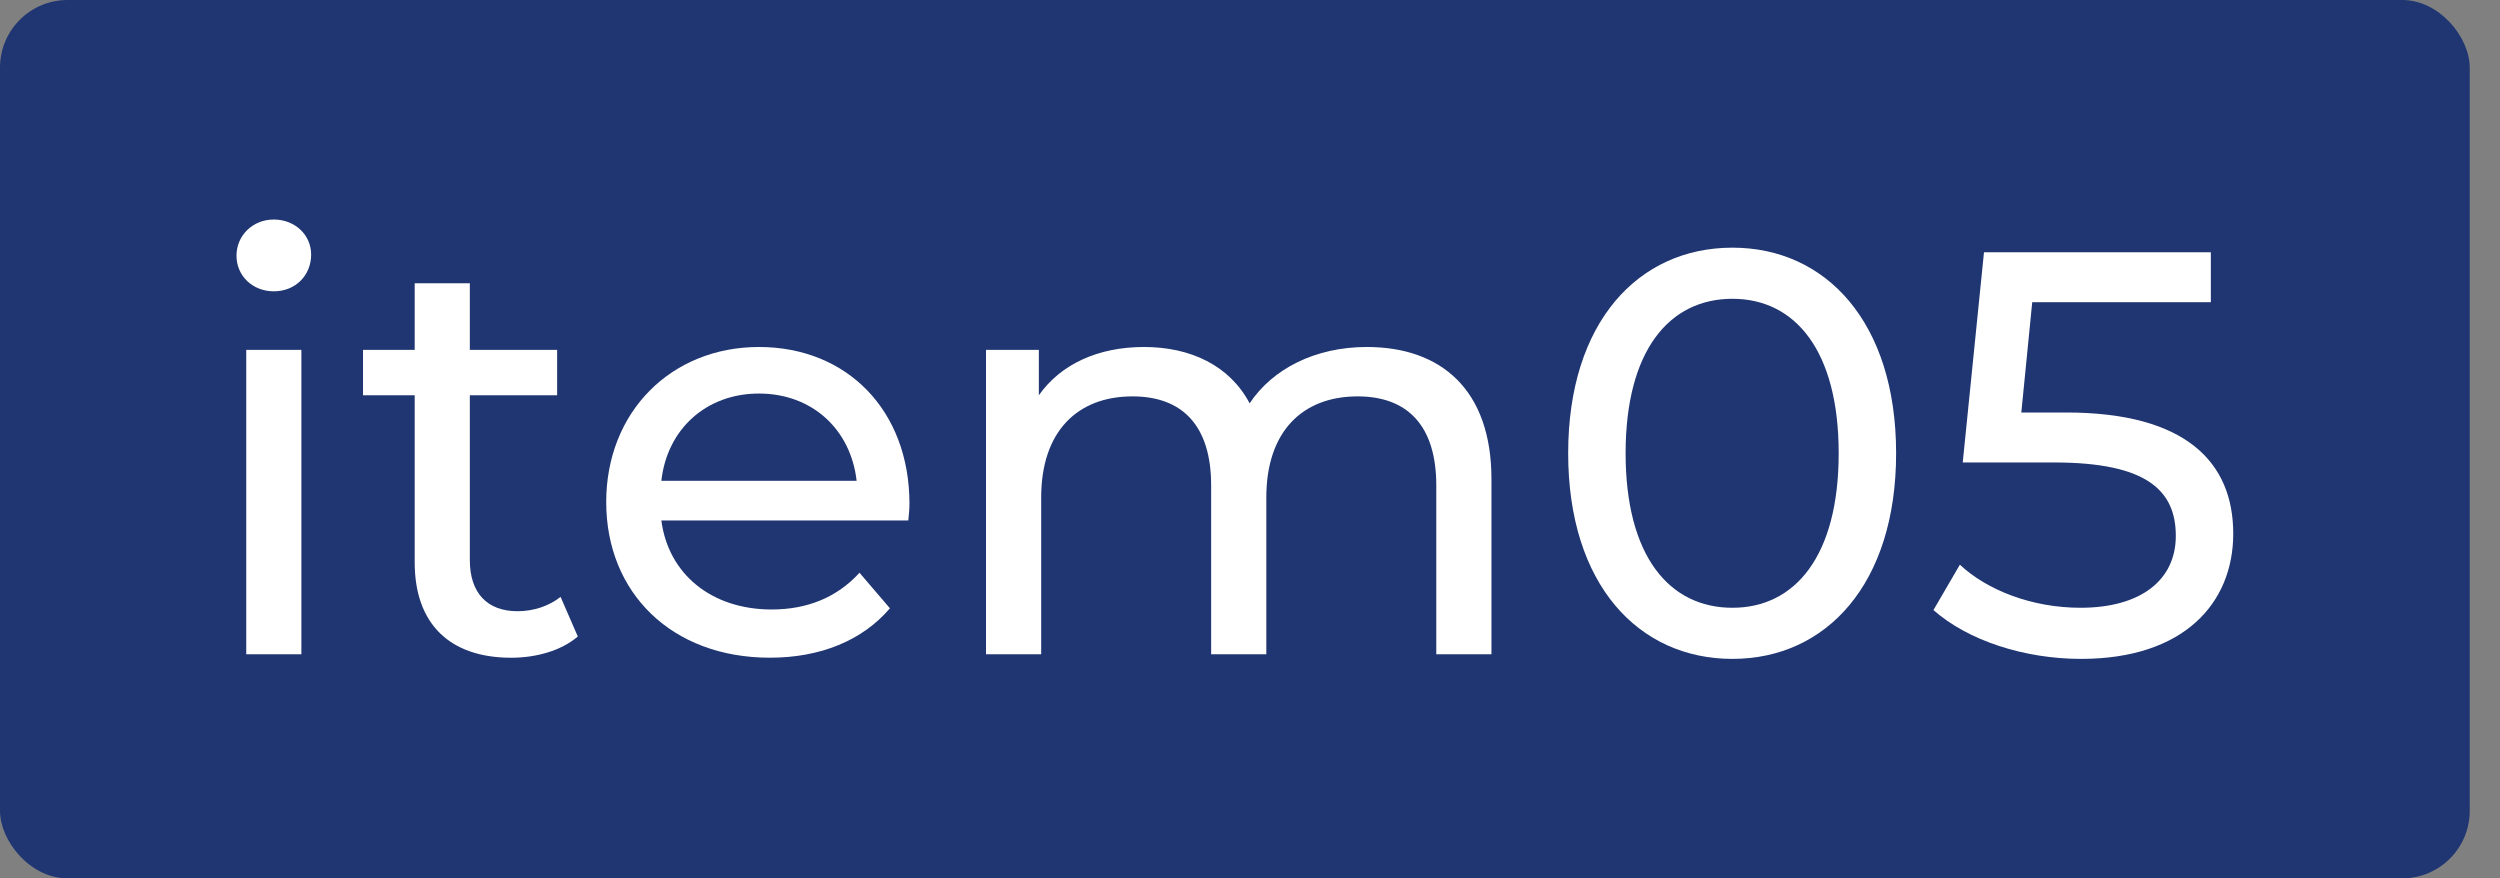
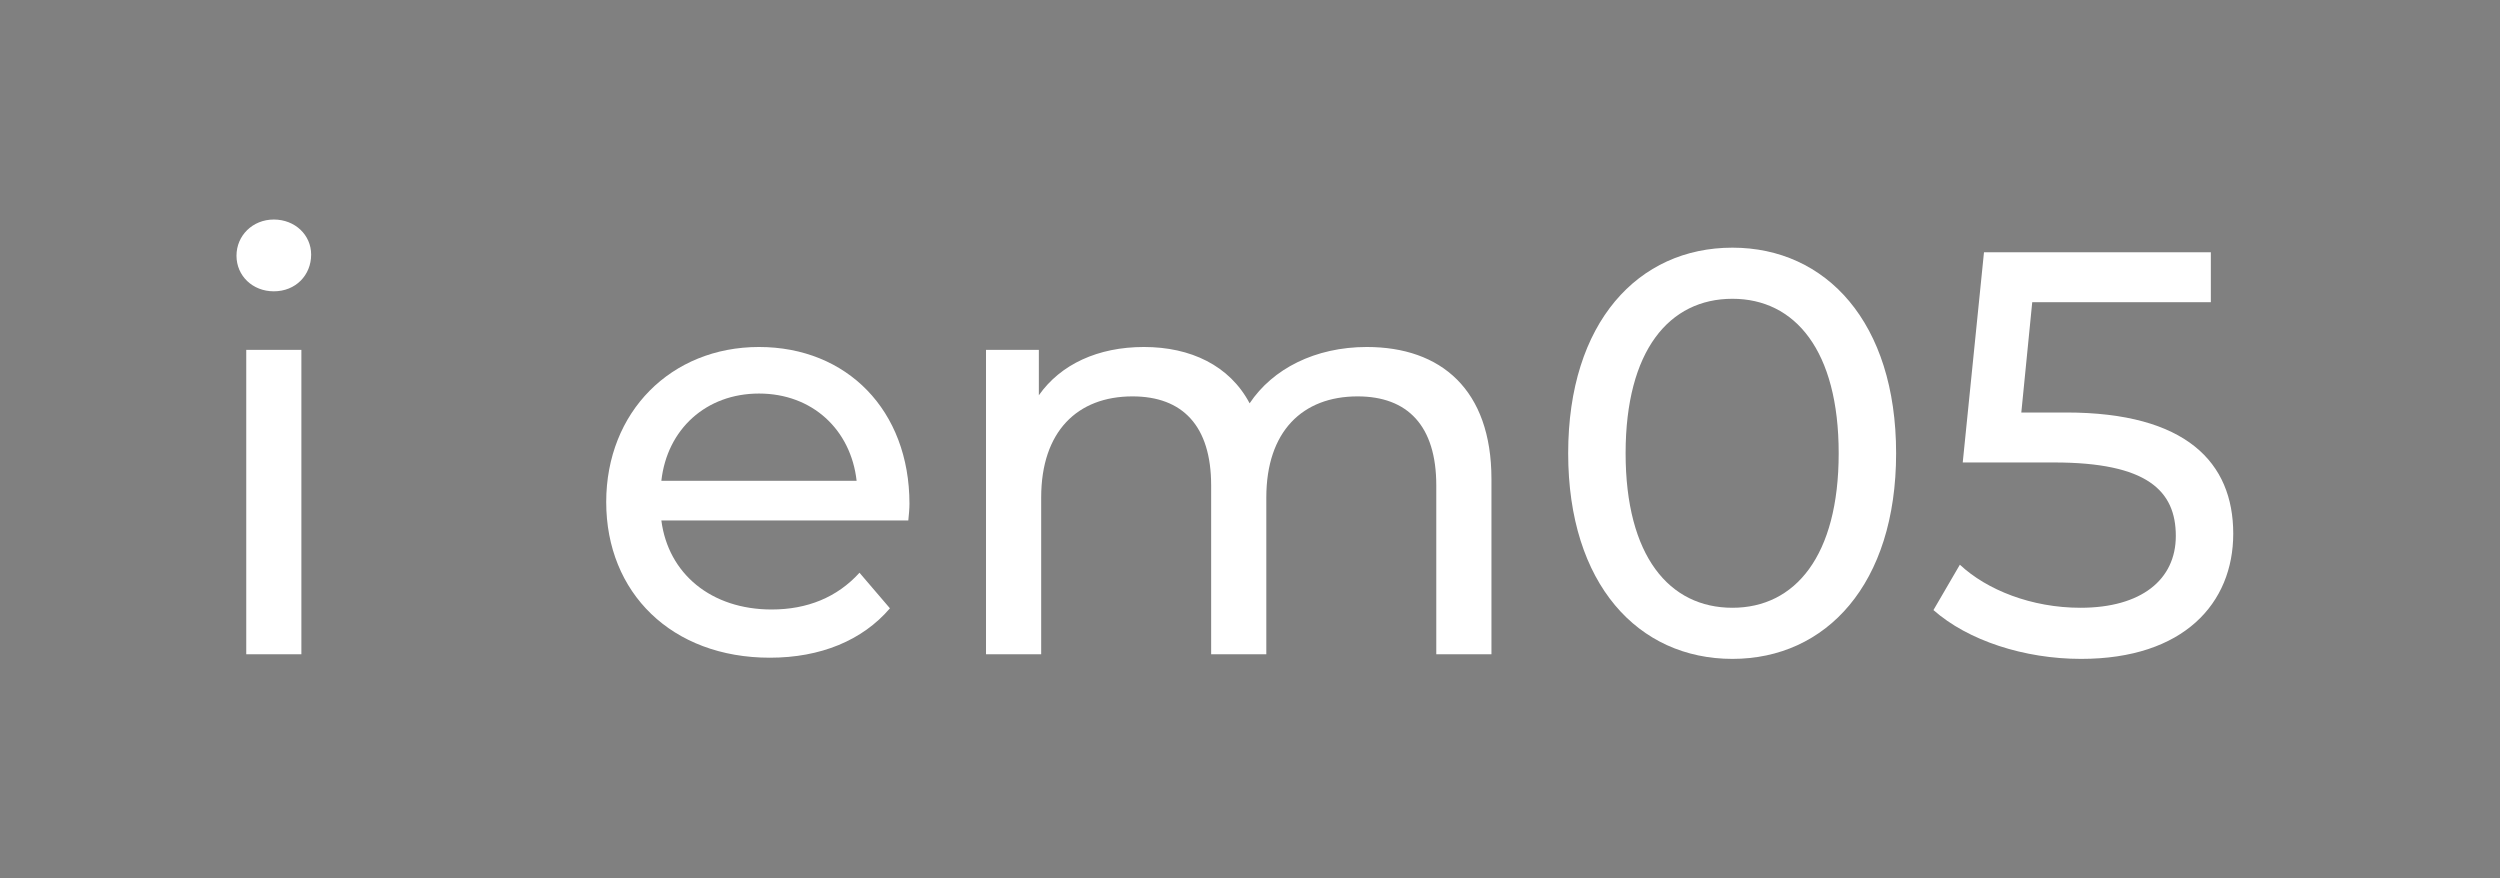
<svg xmlns="http://www.w3.org/2000/svg" width="74" height="26" viewBox="0 0 74 26" fill="none">
  <rect x="0" y="0" width="74" height="26" fill="#808080" stroke="none" />
-   <rect width="73.104" height="26" rx="2" fill="#203672" />
  <path d="M61.157 12.21C64.71 12.21 66.104 13.689 66.104 15.797C66.104 17.854 64.642 19.503 61.599 19.503C59.916 19.503 58.25 18.959 57.23 18.058L58.012 16.715C58.811 17.463 60.137 17.99 61.582 17.99C63.384 17.99 64.404 17.157 64.404 15.865C64.404 14.522 63.554 13.689 60.8 13.689H58.097L58.726 7.467H65.441V8.946H60.154L59.831 12.21H61.157Z" fill="white" />
  <path d="M51.28 19.503C48.492 19.503 46.418 17.293 46.418 13.417C46.418 9.541 48.492 7.331 51.28 7.331C54.051 7.331 56.125 9.541 56.125 13.417C56.125 17.293 54.051 19.503 51.28 19.503ZM51.28 17.99C53.133 17.99 54.425 16.46 54.425 13.417C54.425 10.374 53.133 8.844 51.28 8.844C49.41 8.844 48.118 10.374 48.118 13.417C48.118 16.46 49.41 17.99 51.28 17.99Z" fill="white" />
  <path d="M40.458 10.271C42.651 10.271 44.147 11.53 44.147 14.181V19.366H42.514V14.368C42.514 12.601 41.664 11.733 40.185 11.733C38.553 11.733 37.483 12.771 37.483 14.726V19.366H35.85V14.368C35.85 12.601 35.001 11.733 33.522 11.733C31.89 11.733 30.819 12.771 30.819 14.726V19.366H29.186V10.357H30.75V11.7C31.396 10.781 32.502 10.271 33.861 10.271C35.239 10.271 36.395 10.816 36.989 11.938C37.669 10.918 38.928 10.271 40.458 10.271Z" fill="white" />
  <path d="M26.92 14.912C26.92 15.049 26.903 15.252 26.886 15.405H19.576C19.78 16.986 21.055 18.041 22.84 18.041C23.894 18.041 24.778 17.683 25.441 16.953L26.342 18.006C25.526 18.959 24.285 19.468 22.789 19.468C19.882 19.468 17.944 17.547 17.944 14.861C17.944 12.193 19.865 10.271 22.466 10.271C25.067 10.271 26.92 12.142 26.92 14.912ZM22.466 11.649C20.902 11.649 19.746 12.703 19.576 14.232H25.356C25.186 12.72 24.047 11.649 22.466 11.649Z" fill="white" />
-   <path d="M16.593 17.667L17.103 18.84C16.61 19.265 15.862 19.469 15.131 19.469C13.312 19.469 12.275 18.466 12.275 16.647V11.7H10.745V10.357H12.275V8.385H13.907V10.357H16.491V11.7H13.907V16.579C13.907 17.548 14.417 18.092 15.318 18.092C15.794 18.092 16.253 17.939 16.593 17.667Z" fill="white" />
-   <path d="M8.105 8.623C7.476 8.623 7 8.164 7 7.569C7 6.974 7.476 6.498 8.105 6.498C8.734 6.498 9.21 6.957 9.21 7.535C9.21 8.147 8.751 8.623 8.105 8.623ZM7.289 19.367V10.357H8.921V19.367H7.289Z" fill="white" />
+   <path d="M8.105 8.623C7.476 8.623 7 8.164 7 7.569C7 6.974 7.476 6.498 8.105 6.498C8.734 6.498 9.21 6.957 9.21 7.535C9.21 8.147 8.751 8.623 8.105 8.623M7.289 19.367V10.357H8.921V19.367H7.289Z" fill="white" />
</svg>